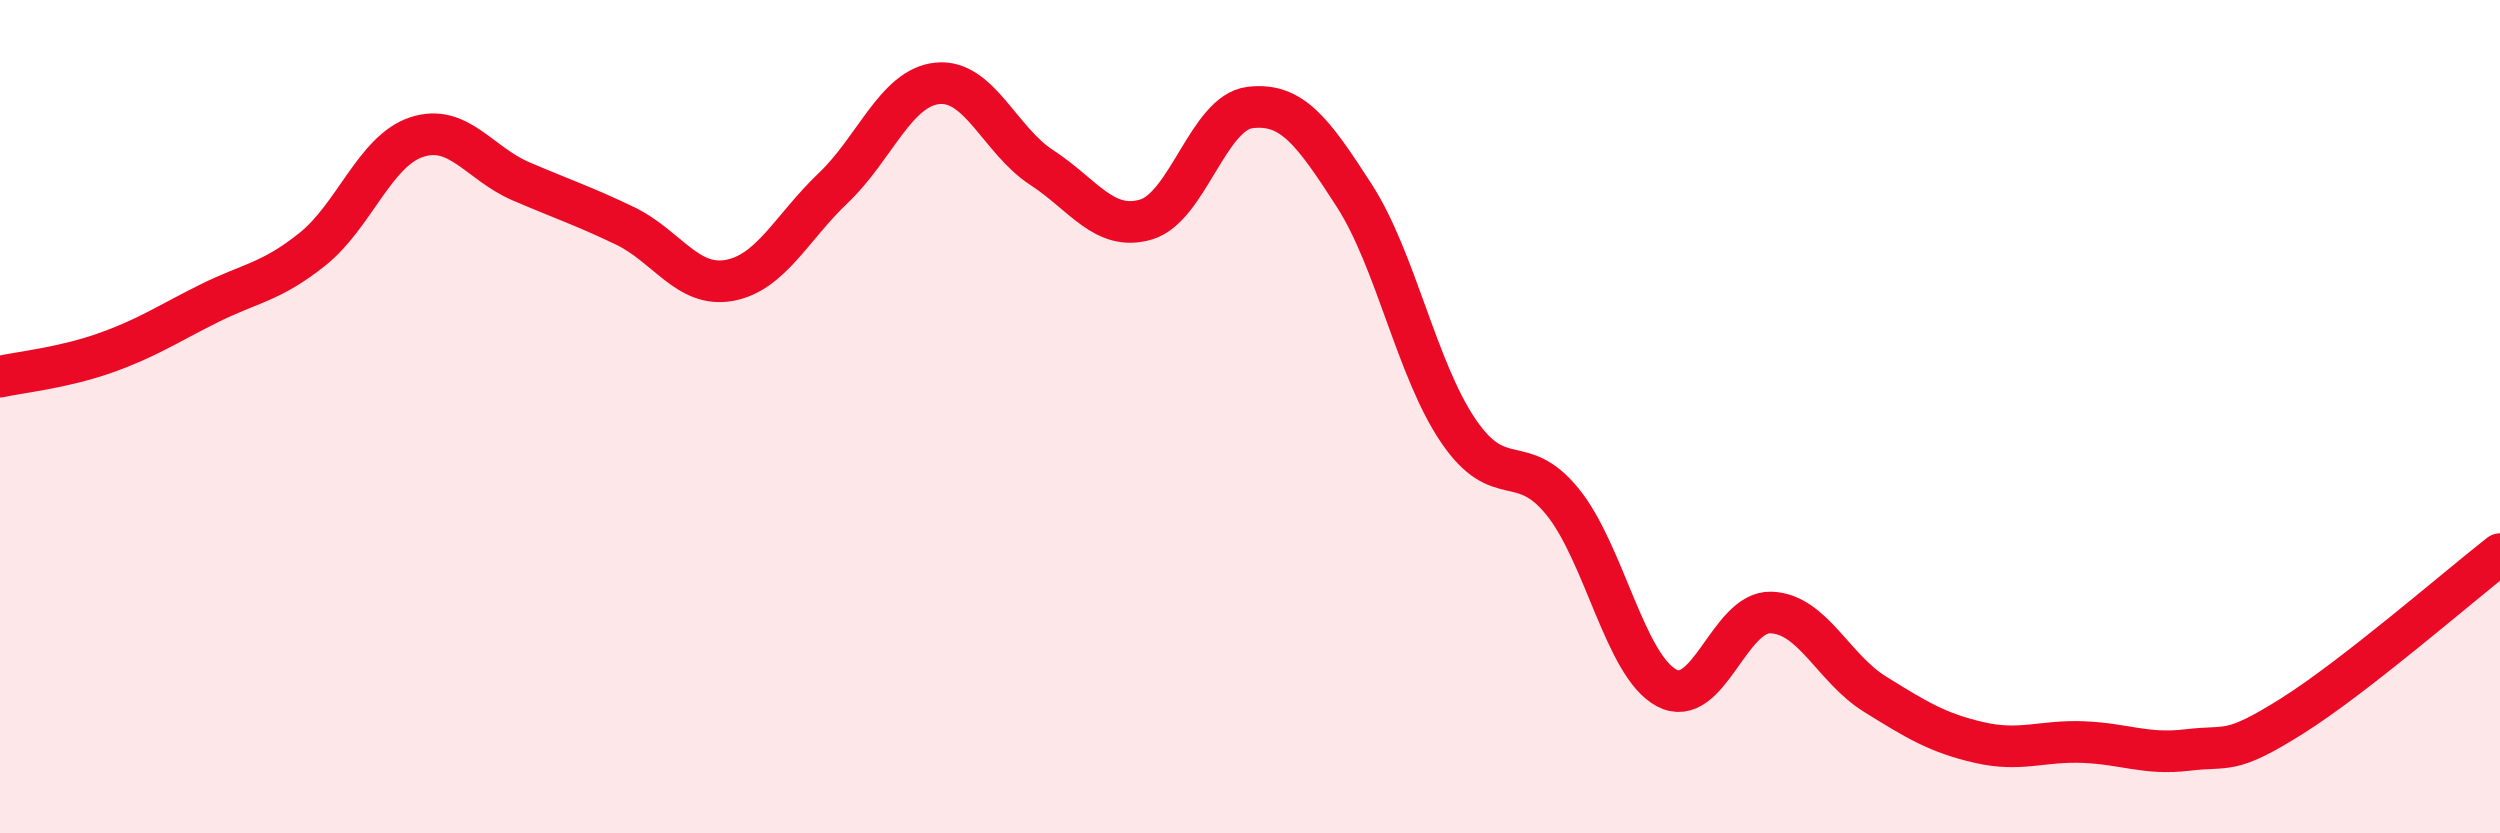
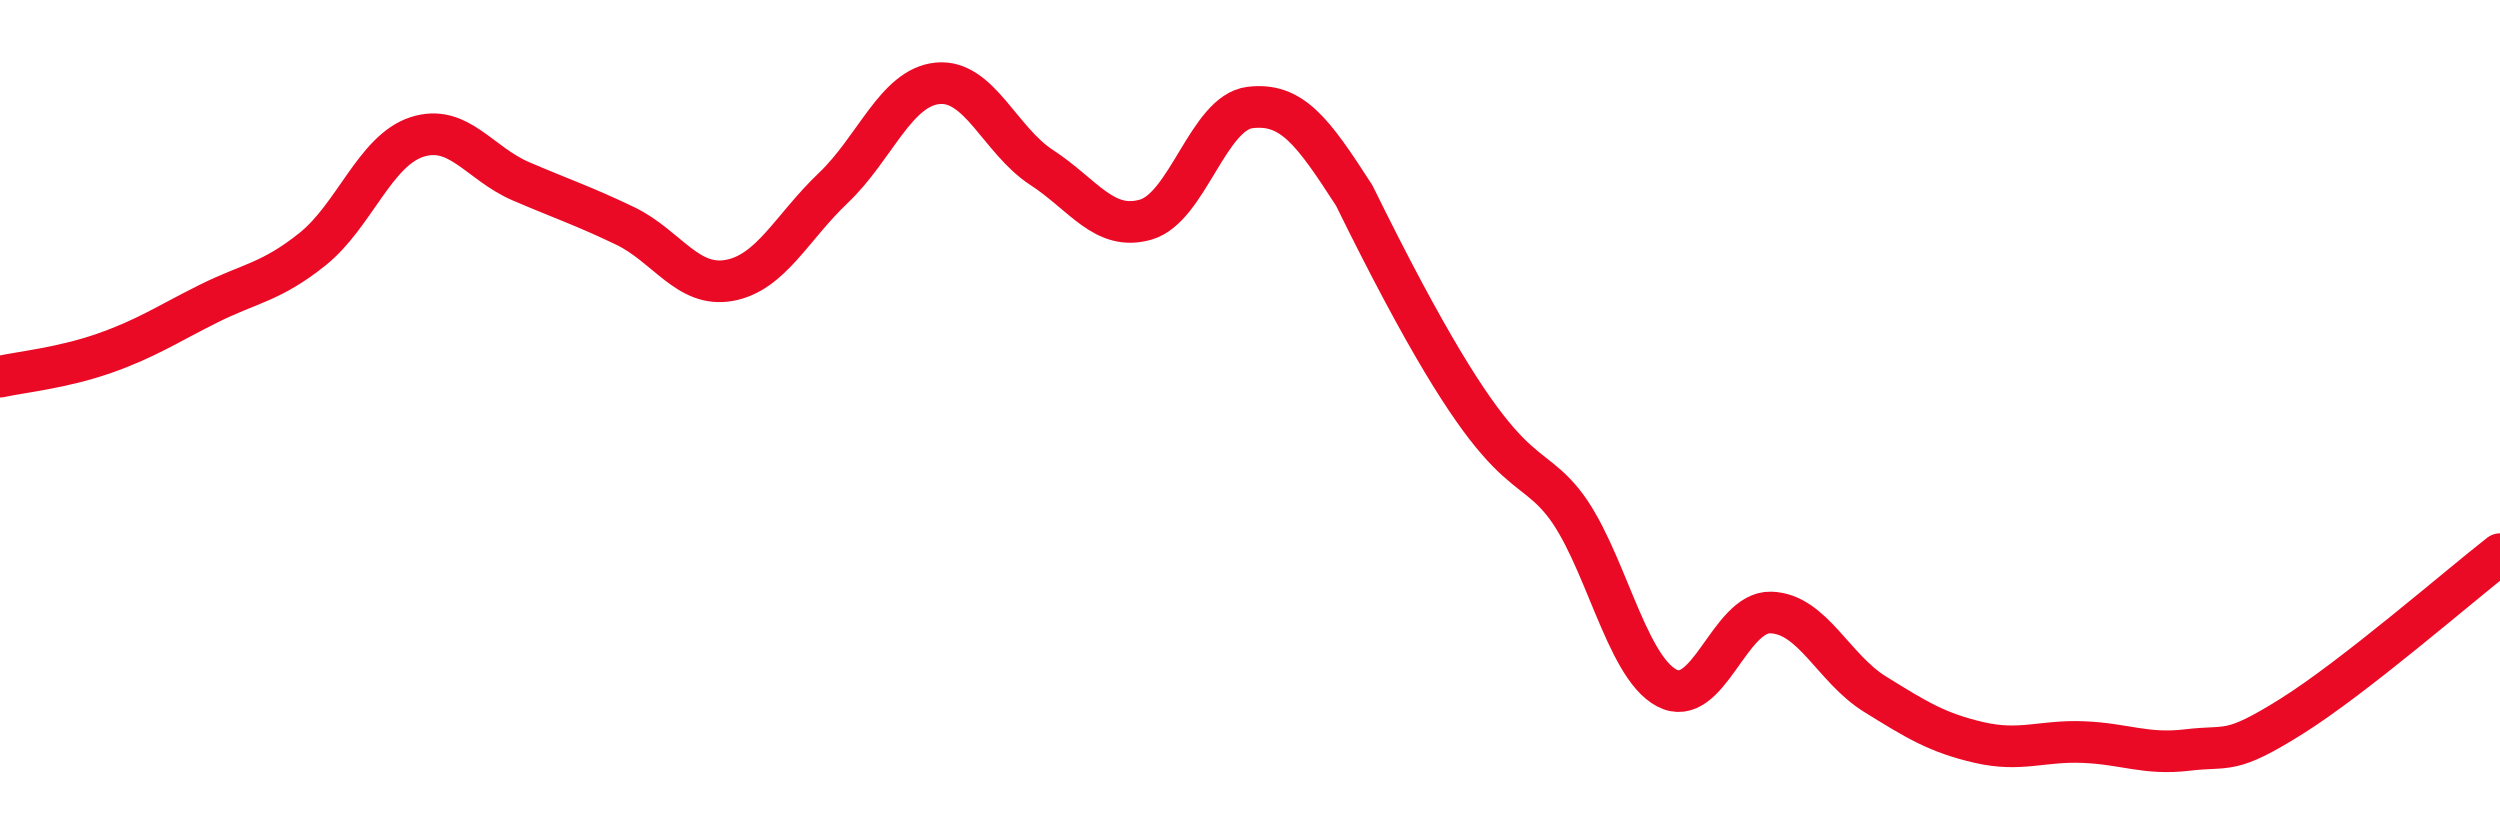
<svg xmlns="http://www.w3.org/2000/svg" width="60" height="20" viewBox="0 0 60 20">
-   <path d="M 0,9.04 C 0.5,8.93 1.5,8.83 2.5,8.48 C 3.5,8.13 4,7.79 5,7.29 C 6,6.79 6.5,6.78 7.5,5.98 C 8.5,5.18 9,3.62 10,3.29 C 11,2.96 11.5,3.92 12.5,4.35 C 13.5,4.78 14,4.94 15,5.42 C 16,5.9 16.5,6.91 17.5,6.73 C 18.5,6.55 19,5.46 20,4.51 C 21,3.56 21.5,2.1 22.5,2 C 23.5,1.9 24,3.37 25,4.02 C 26,4.67 26.5,5.56 27.5,5.27 C 28.5,4.98 29,2.7 30,2.58 C 31,2.46 31.5,3.14 32.5,4.69 C 33.5,6.24 34,8.87 35,10.34 C 36,11.81 36.5,10.81 37.5,12.04 C 38.5,13.27 39,15.98 40,16.51 C 41,17.04 41.5,14.67 42.5,14.7 C 43.5,14.73 44,16.04 45,16.66 C 46,17.28 46.5,17.59 47.5,17.82 C 48.5,18.05 49,17.77 50,17.81 C 51,17.85 51.5,18.12 52.5,18 C 53.5,17.88 53.5,18.13 55,17.19 C 56.5,16.25 59,14.08 60,13.3L60 20L0 20Z" fill="#EB0A25" opacity="0.1" stroke-linecap="round" stroke-linejoin="round" />
-   <path d="M 0,9.04 C 0.5,8.93 1.5,8.83 2.5,8.48 C 3.5,8.13 4,7.79 5,7.29 C 6,6.79 6.5,6.78 7.5,5.98 C 8.5,5.18 9,3.62 10,3.29 C 11,2.96 11.5,3.92 12.5,4.35 C 13.5,4.78 14,4.94 15,5.42 C 16,5.9 16.5,6.91 17.5,6.73 C 18.5,6.55 19,5.46 20,4.51 C 21,3.56 21.5,2.1 22.5,2 C 23.5,1.9 24,3.37 25,4.02 C 26,4.67 26.5,5.56 27.5,5.27 C 28.5,4.98 29,2.7 30,2.58 C 31,2.46 31.5,3.14 32.5,4.69 C 33.5,6.24 34,8.87 35,10.34 C 36,11.81 36.5,10.81 37.5,12.04 C 38.5,13.27 39,15.98 40,16.51 C 41,17.04 41.5,14.67 42.5,14.7 C 43.5,14.73 44,16.04 45,16.66 C 46,17.28 46.5,17.59 47.5,17.82 C 48.5,18.05 49,17.77 50,17.81 C 51,17.85 51.5,18.12 52.5,18 C 53.5,17.88 53.5,18.13 55,17.19 C 56.5,16.25 59,14.08 60,13.3" stroke="#EB0A25" stroke-width="1" fill="none" stroke-linecap="round" stroke-linejoin="round" />
+   <path d="M 0,9.04 C 0.5,8.93 1.5,8.83 2.5,8.48 C 3.5,8.13 4,7.79 5,7.29 C 6,6.79 6.5,6.78 7.5,5.98 C 8.5,5.18 9,3.62 10,3.29 C 11,2.96 11.5,3.92 12.5,4.35 C 13.5,4.78 14,4.94 15,5.42 C 16,5.9 16.5,6.91 17.5,6.73 C 18.5,6.55 19,5.46 20,4.51 C 21,3.56 21.5,2.1 22.5,2 C 23.5,1.9 24,3.37 25,4.02 C 26,4.67 26.5,5.56 27.5,5.27 C 28.5,4.98 29,2.7 30,2.58 C 31,2.46 31.5,3.14 32.5,4.69 C 36,11.81 36.5,10.81 37.5,12.04 C 38.5,13.27 39,15.98 40,16.51 C 41,17.04 41.5,14.67 42.5,14.7 C 43.5,14.73 44,16.04 45,16.66 C 46,17.28 46.5,17.59 47.5,17.82 C 48.5,18.05 49,17.77 50,17.81 C 51,17.85 51.5,18.12 52.5,18 C 53.5,17.88 53.5,18.13 55,17.19 C 56.5,16.25 59,14.08 60,13.3" stroke="#EB0A25" stroke-width="1" fill="none" stroke-linecap="round" stroke-linejoin="round" />
</svg>